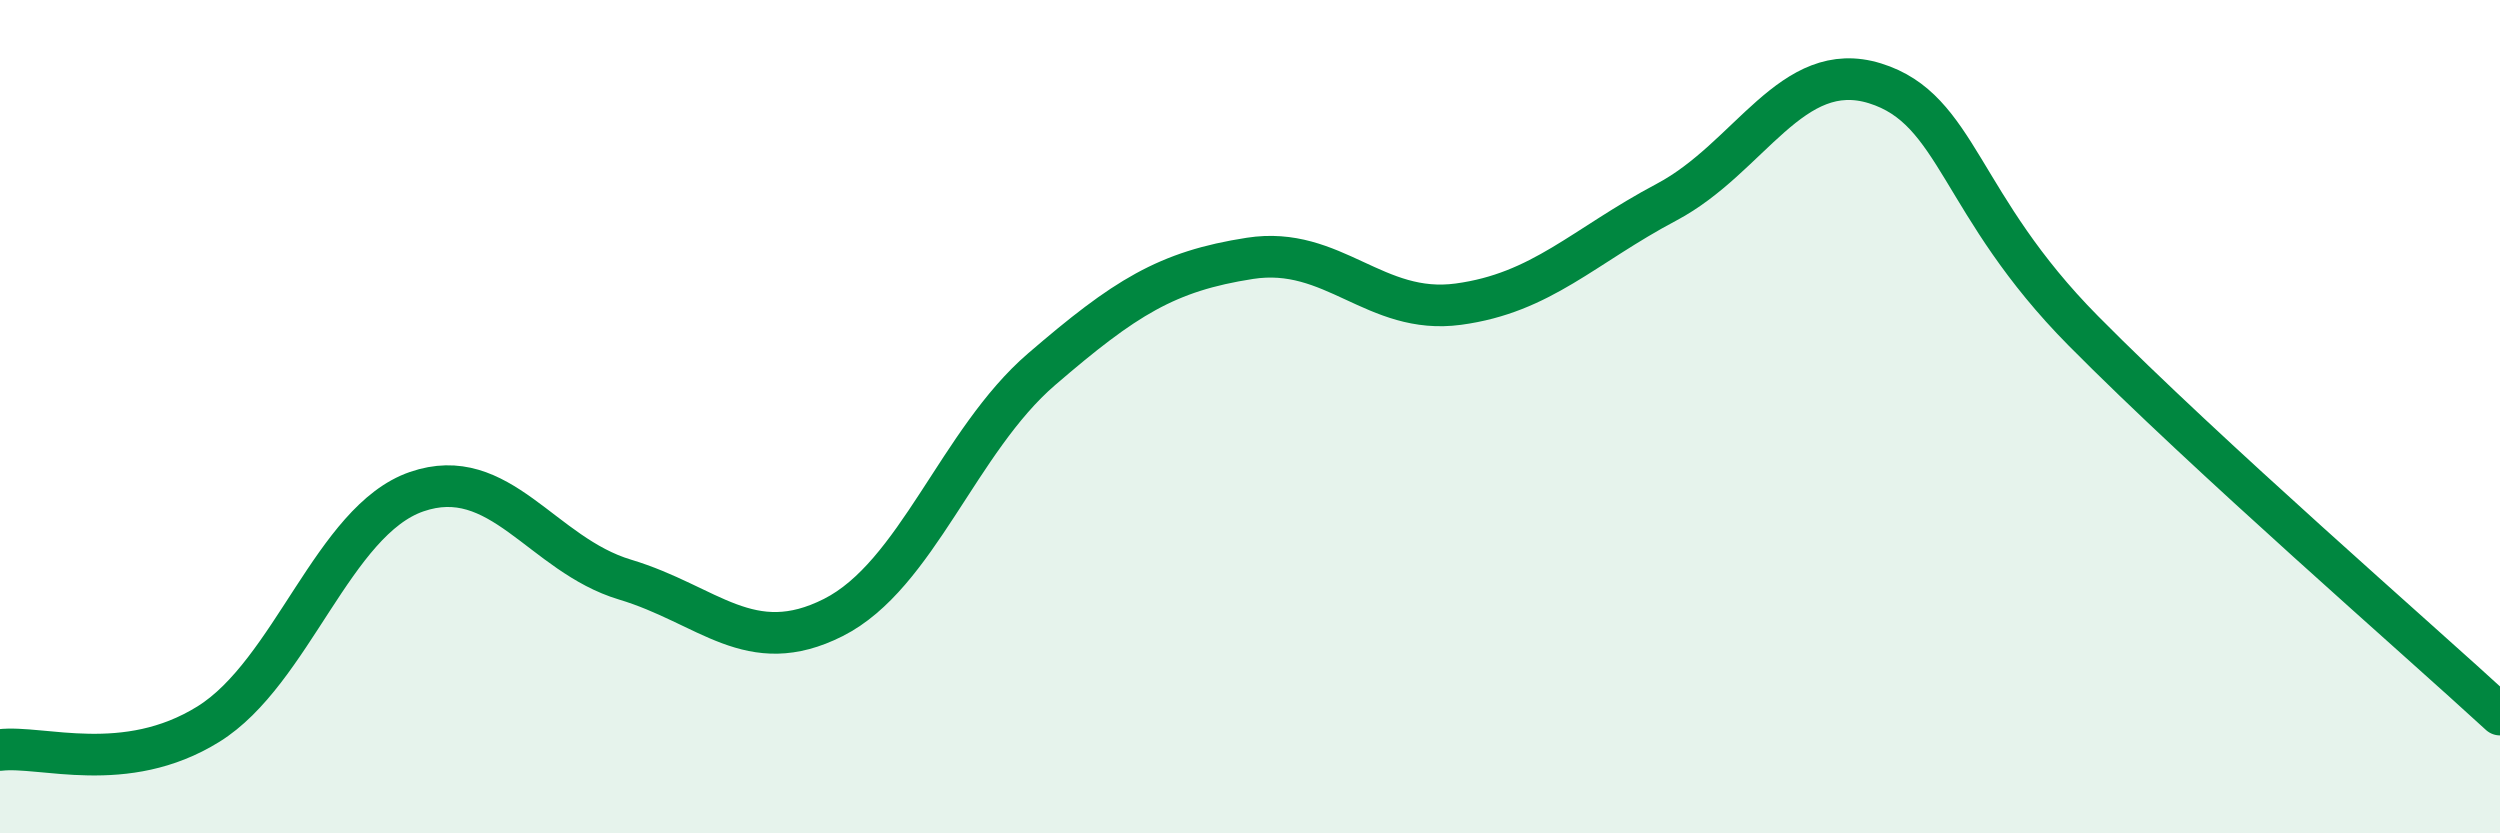
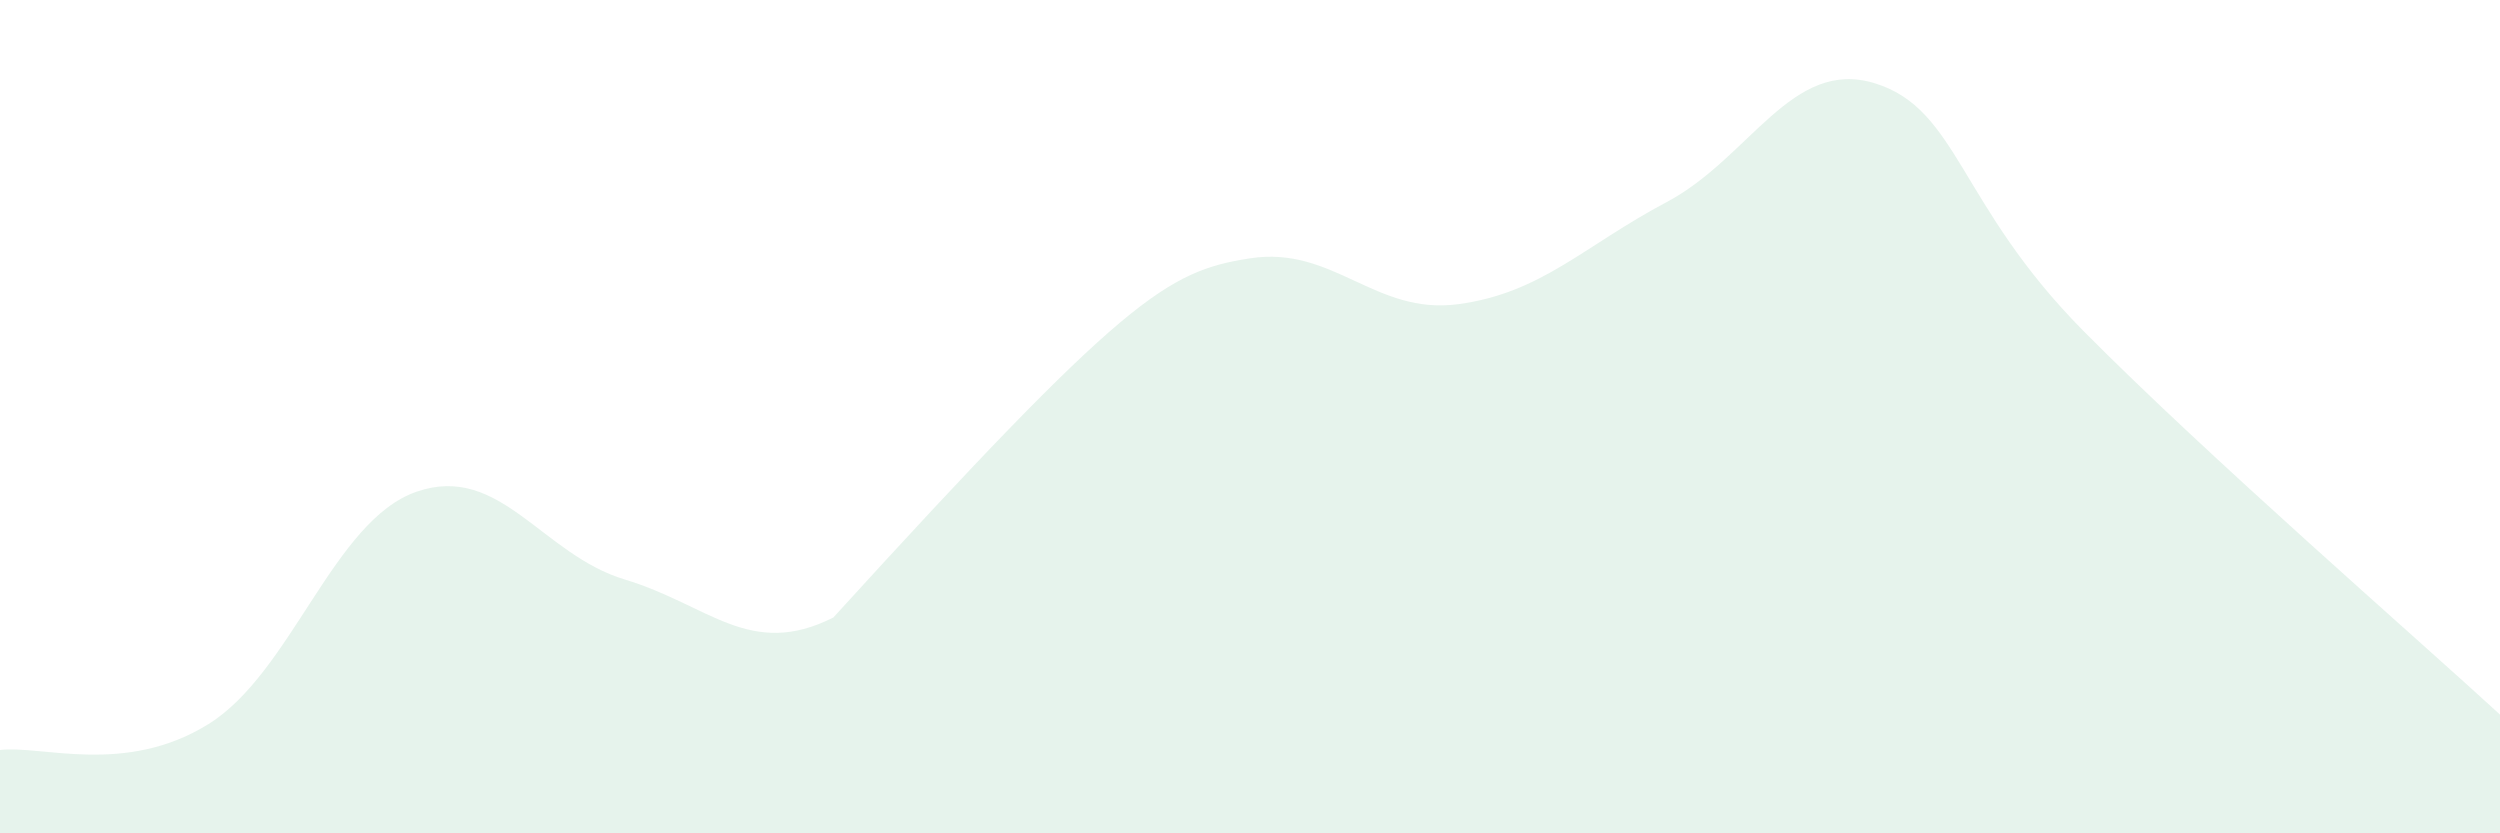
<svg xmlns="http://www.w3.org/2000/svg" width="60" height="20" viewBox="0 0 60 20">
-   <path d="M 0,18 C 1,17.88 3,18.62 5,17.38 C 7,16.14 8,12.49 10,11.8 C 12,11.11 13,13.31 15,13.91 C 17,14.51 18,15.83 20,14.82 C 22,13.81 23,10.58 25,8.86 C 27,7.14 28,6.51 30,6.2 C 32,5.89 33,7.57 35,7.3 C 37,7.03 38,5.91 40,4.85 C 42,3.79 43,1.38 45,2 C 47,2.62 47,4.91 50,7.94 C 53,10.97 58,15.31 60,17.15L60 20L0 20Z" fill="#008740" opacity="0.1" stroke-linecap="round" stroke-linejoin="round" />
-   <path d="M 0,18 C 1,17.88 3,18.62 5,17.38 C 7,16.14 8,12.49 10,11.8 C 12,11.11 13,13.31 15,13.91 C 17,14.51 18,15.83 20,14.82 C 22,13.81 23,10.58 25,8.86 C 27,7.14 28,6.51 30,6.2 C 32,5.89 33,7.57 35,7.3 C 37,7.03 38,5.91 40,4.85 C 42,3.79 43,1.38 45,2 C 47,2.62 47,4.91 50,7.94 C 53,10.97 58,15.31 60,17.15" stroke="#008740" stroke-width="1" fill="none" stroke-linecap="round" stroke-linejoin="round" />
+   <path d="M 0,18 C 1,17.88 3,18.62 5,17.38 C 7,16.14 8,12.49 10,11.8 C 12,11.11 13,13.31 15,13.91 C 17,14.51 18,15.83 20,14.82 C 27,7.14 28,6.51 30,6.2 C 32,5.89 33,7.57 35,7.3 C 37,7.03 38,5.91 40,4.85 C 42,3.79 43,1.38 45,2 C 47,2.62 47,4.91 50,7.94 C 53,10.97 58,15.31 60,17.15L60 20L0 20Z" fill="#008740" opacity="0.1" stroke-linecap="round" stroke-linejoin="round" />
</svg>